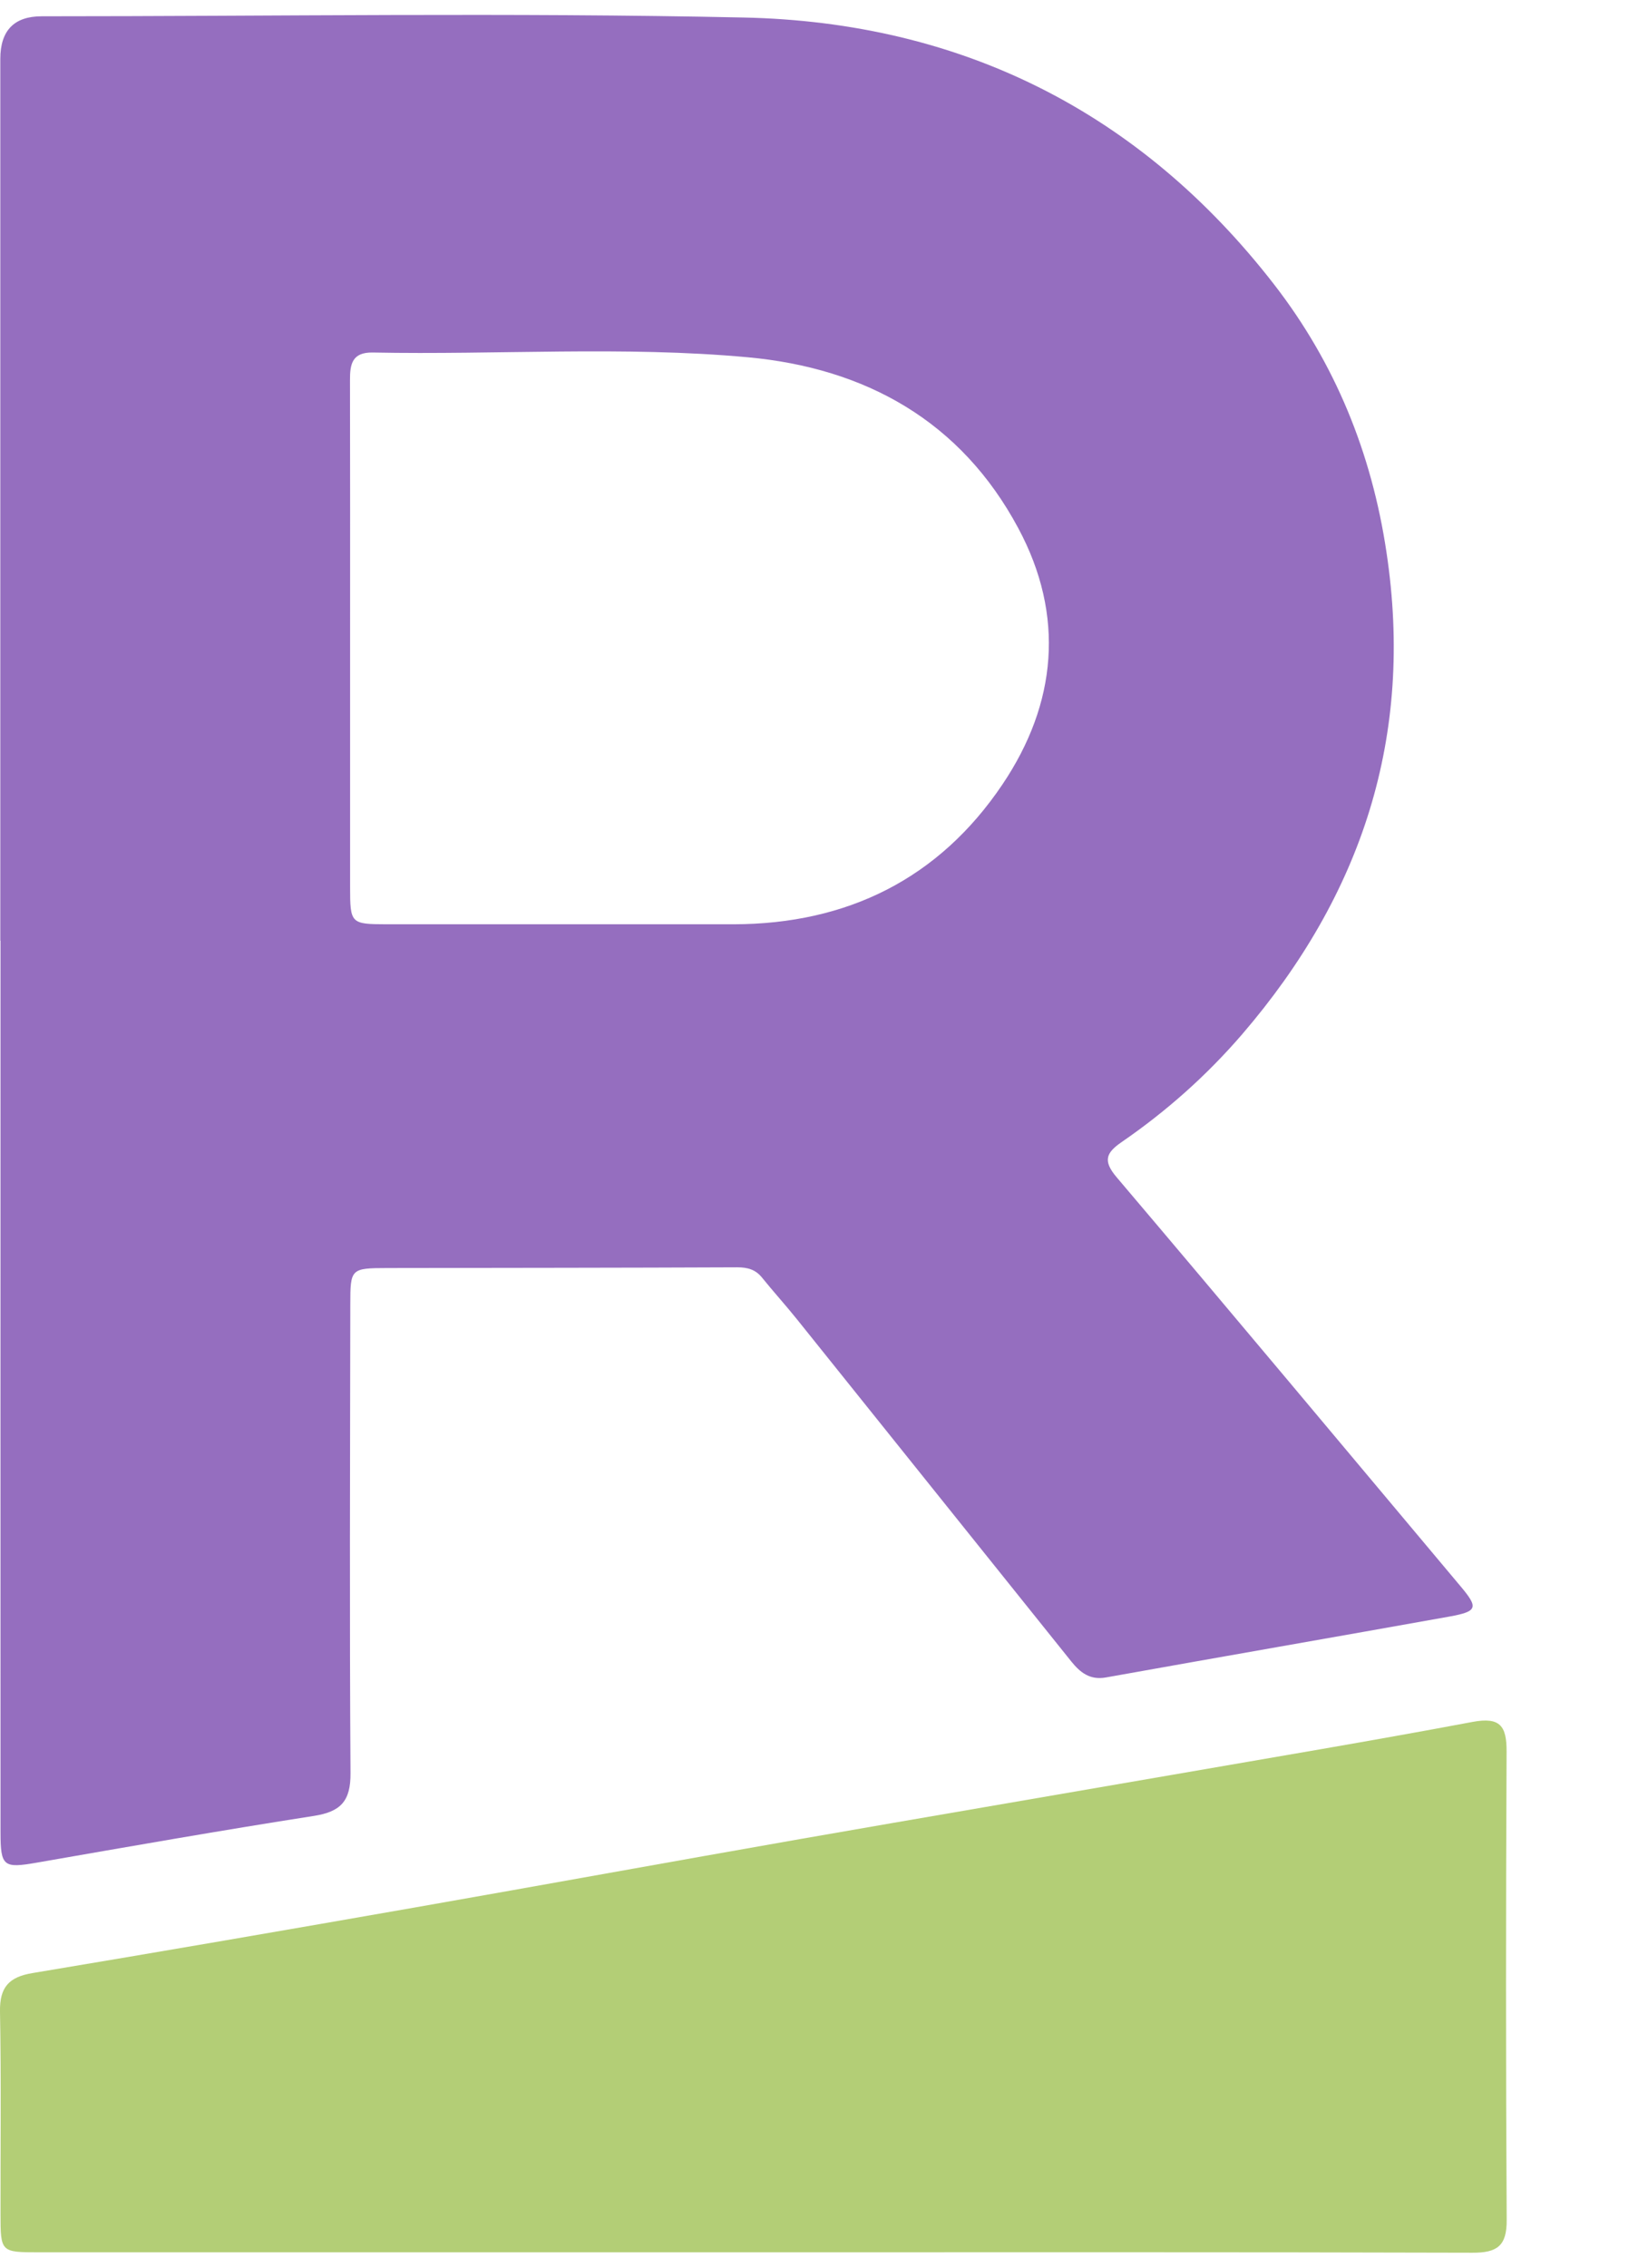
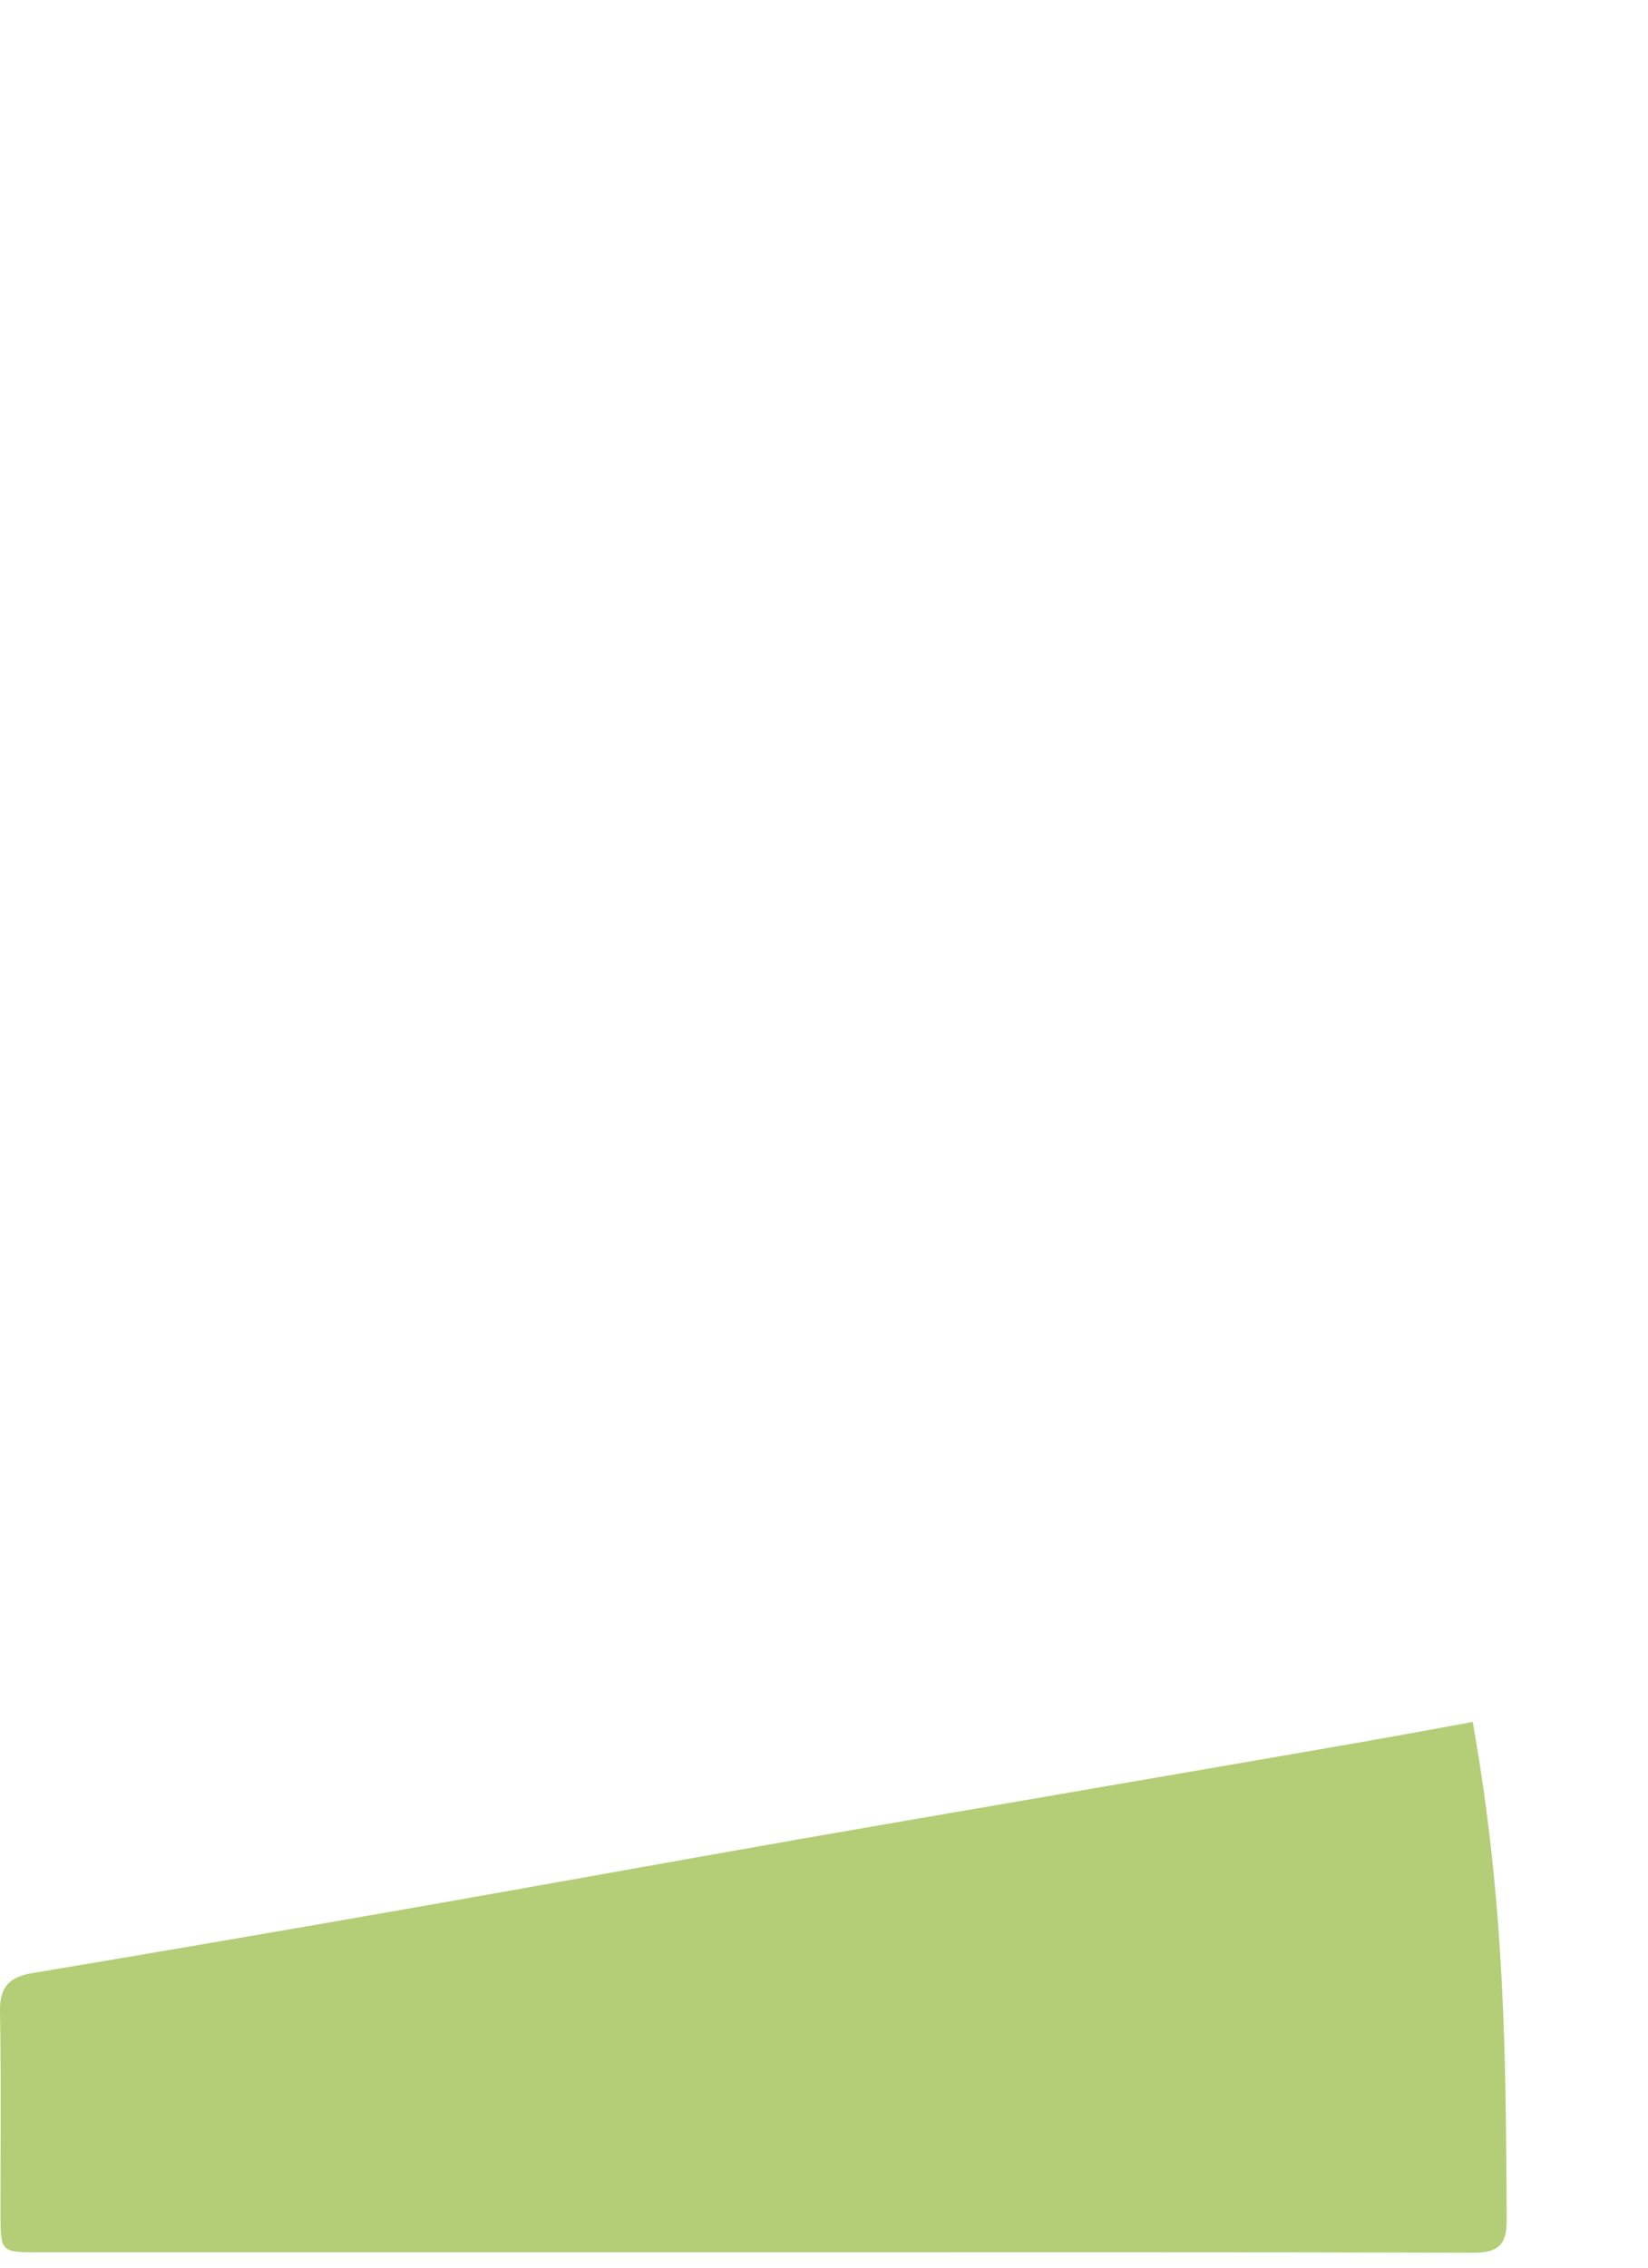
<svg xmlns="http://www.w3.org/2000/svg" width="16" height="22" viewBox="0 0 16 22" fill="none">
-   <path d="M0.003 9.126C0.003 6.274 0.003 3.423 0.003 0.572C0.003 0.296 0.137 0.158 0.405 0.158C2.677 0.158 4.95 0.121 7.221 0.17C9.329 0.215 11.071 1.084 12.371 2.761C12.962 3.524 13.317 4.394 13.461 5.358C13.73 7.143 13.223 8.682 12.059 10.035C11.714 10.435 11.324 10.781 10.891 11.079C10.743 11.181 10.702 11.258 10.841 11.421C11.959 12.738 13.067 14.064 14.178 15.387C14.355 15.597 14.347 15.633 14.073 15.683C12.961 15.882 11.848 16.075 10.737 16.274C10.58 16.302 10.486 16.224 10.401 16.119C9.514 15.015 8.63 13.91 7.743 12.806C7.631 12.666 7.509 12.532 7.396 12.392C7.333 12.315 7.255 12.295 7.158 12.295C6.026 12.3 4.894 12.3 3.762 12.302C3.406 12.303 3.401 12.307 3.401 12.655C3.399 14.171 3.393 15.687 3.403 17.202C3.405 17.473 3.309 17.576 3.049 17.617C2.151 17.757 1.257 17.914 0.361 18.07C0.035 18.127 0.005 18.11 0.005 17.777C0.004 14.893 0.005 12.01 0.005 9.126H0.003ZM3.399 6.195C3.399 6.998 3.399 7.801 3.399 8.604C3.399 8.96 3.405 8.966 3.752 8.967C4.875 8.967 5.999 8.967 7.122 8.967C8.226 8.965 9.116 8.525 9.732 7.611C10.261 6.826 10.341 5.971 9.886 5.124C9.33 4.086 8.405 3.571 7.259 3.466C6.049 3.355 4.833 3.444 3.62 3.42C3.419 3.416 3.397 3.532 3.398 3.689C3.4 4.524 3.399 5.36 3.399 6.196L3.399 6.195Z" fill="#956EBF" />
-   <path d="M7.31 21.851C4.998 21.851 2.686 21.851 0.374 21.851C0.008 21.851 0.005 21.848 0.005 21.48C0.004 20.825 0.012 20.17 0 19.515C-0.004 19.279 0.087 19.18 0.315 19.142C1.551 18.936 2.786 18.723 4.02 18.507C5.269 18.288 6.517 18.061 7.767 17.842C8.969 17.632 10.171 17.428 11.373 17.22C12.348 17.051 13.325 16.888 14.298 16.705C14.566 16.655 14.628 16.747 14.627 16.992C14.62 18.507 14.619 20.022 14.628 21.537C14.63 21.79 14.535 21.856 14.295 21.855C11.966 21.848 9.638 21.851 7.31 21.851L7.31 21.851Z" fill="#B3CE76" />
+   <path d="M7.31 21.851C4.998 21.851 2.686 21.851 0.374 21.851C0.008 21.851 0.005 21.848 0.005 21.48C0.004 20.825 0.012 20.17 0 19.515C-0.004 19.279 0.087 19.18 0.315 19.142C1.551 18.936 2.786 18.723 4.02 18.507C5.269 18.288 6.517 18.061 7.767 17.842C8.969 17.632 10.171 17.428 11.373 17.22C12.348 17.051 13.325 16.888 14.298 16.705C14.62 18.507 14.619 20.022 14.628 21.537C14.63 21.79 14.535 21.856 14.295 21.855C11.966 21.848 9.638 21.851 7.31 21.851L7.31 21.851Z" fill="#B3CE76" />
</svg>